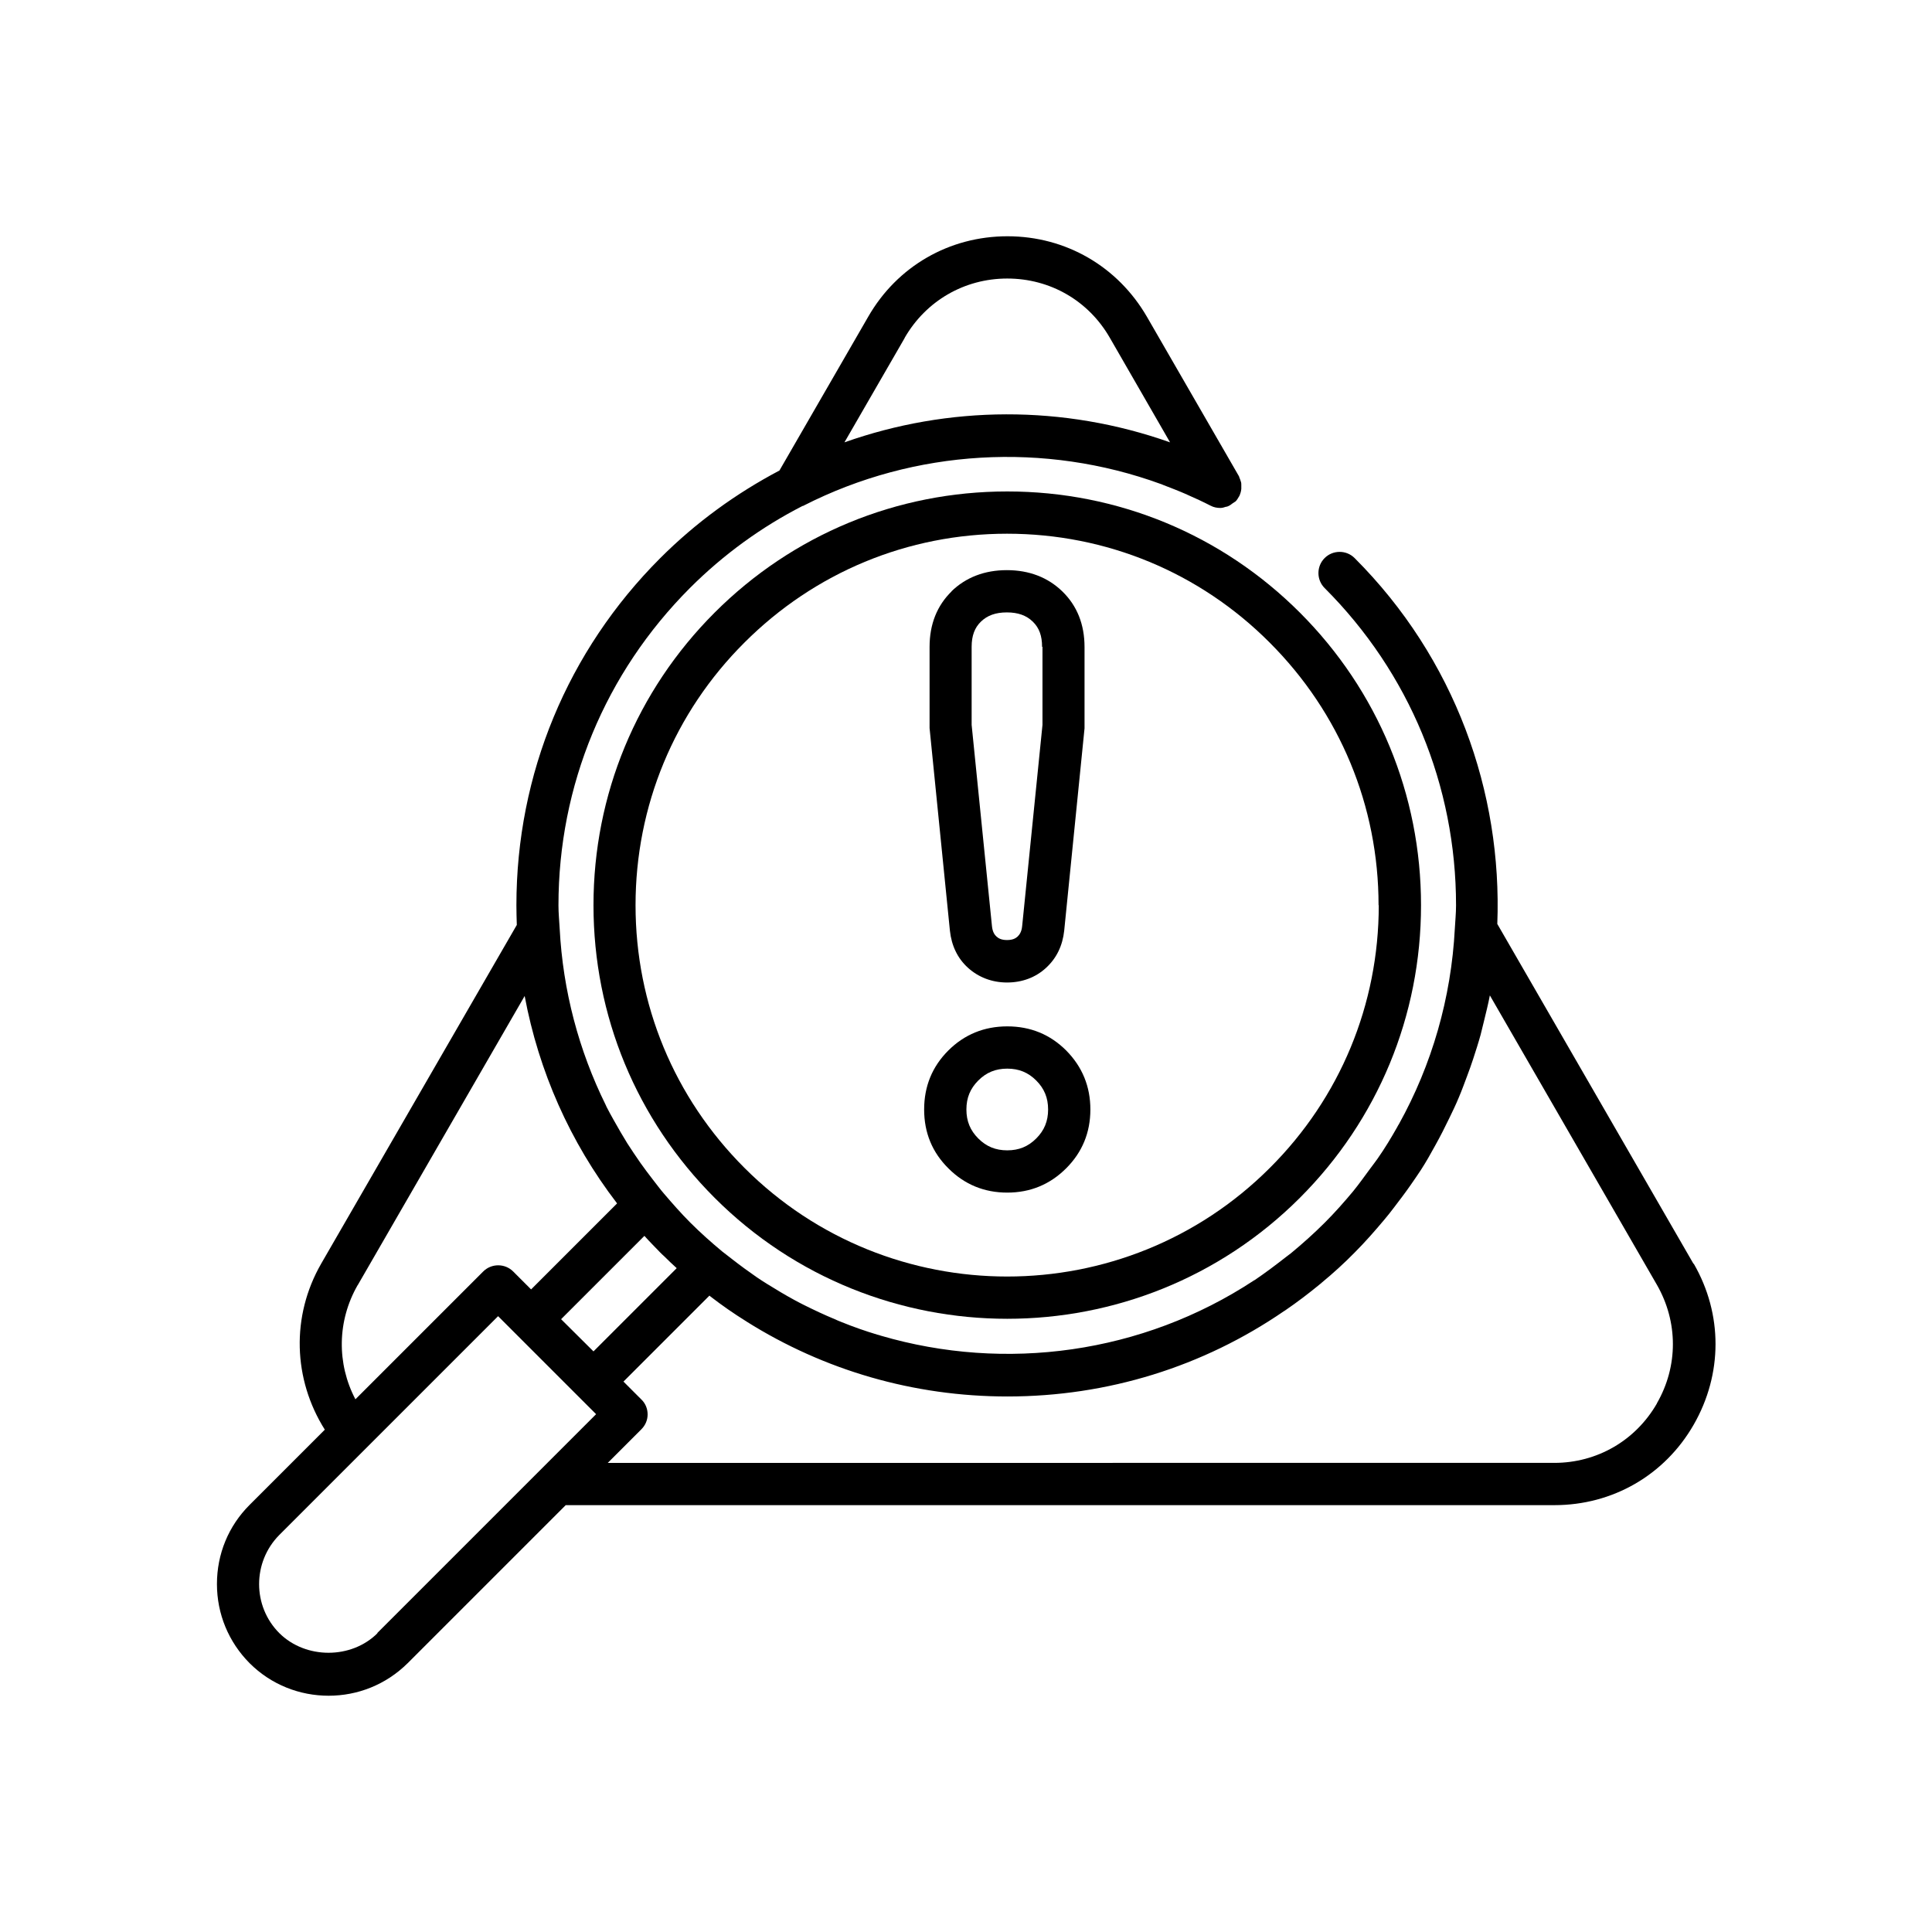
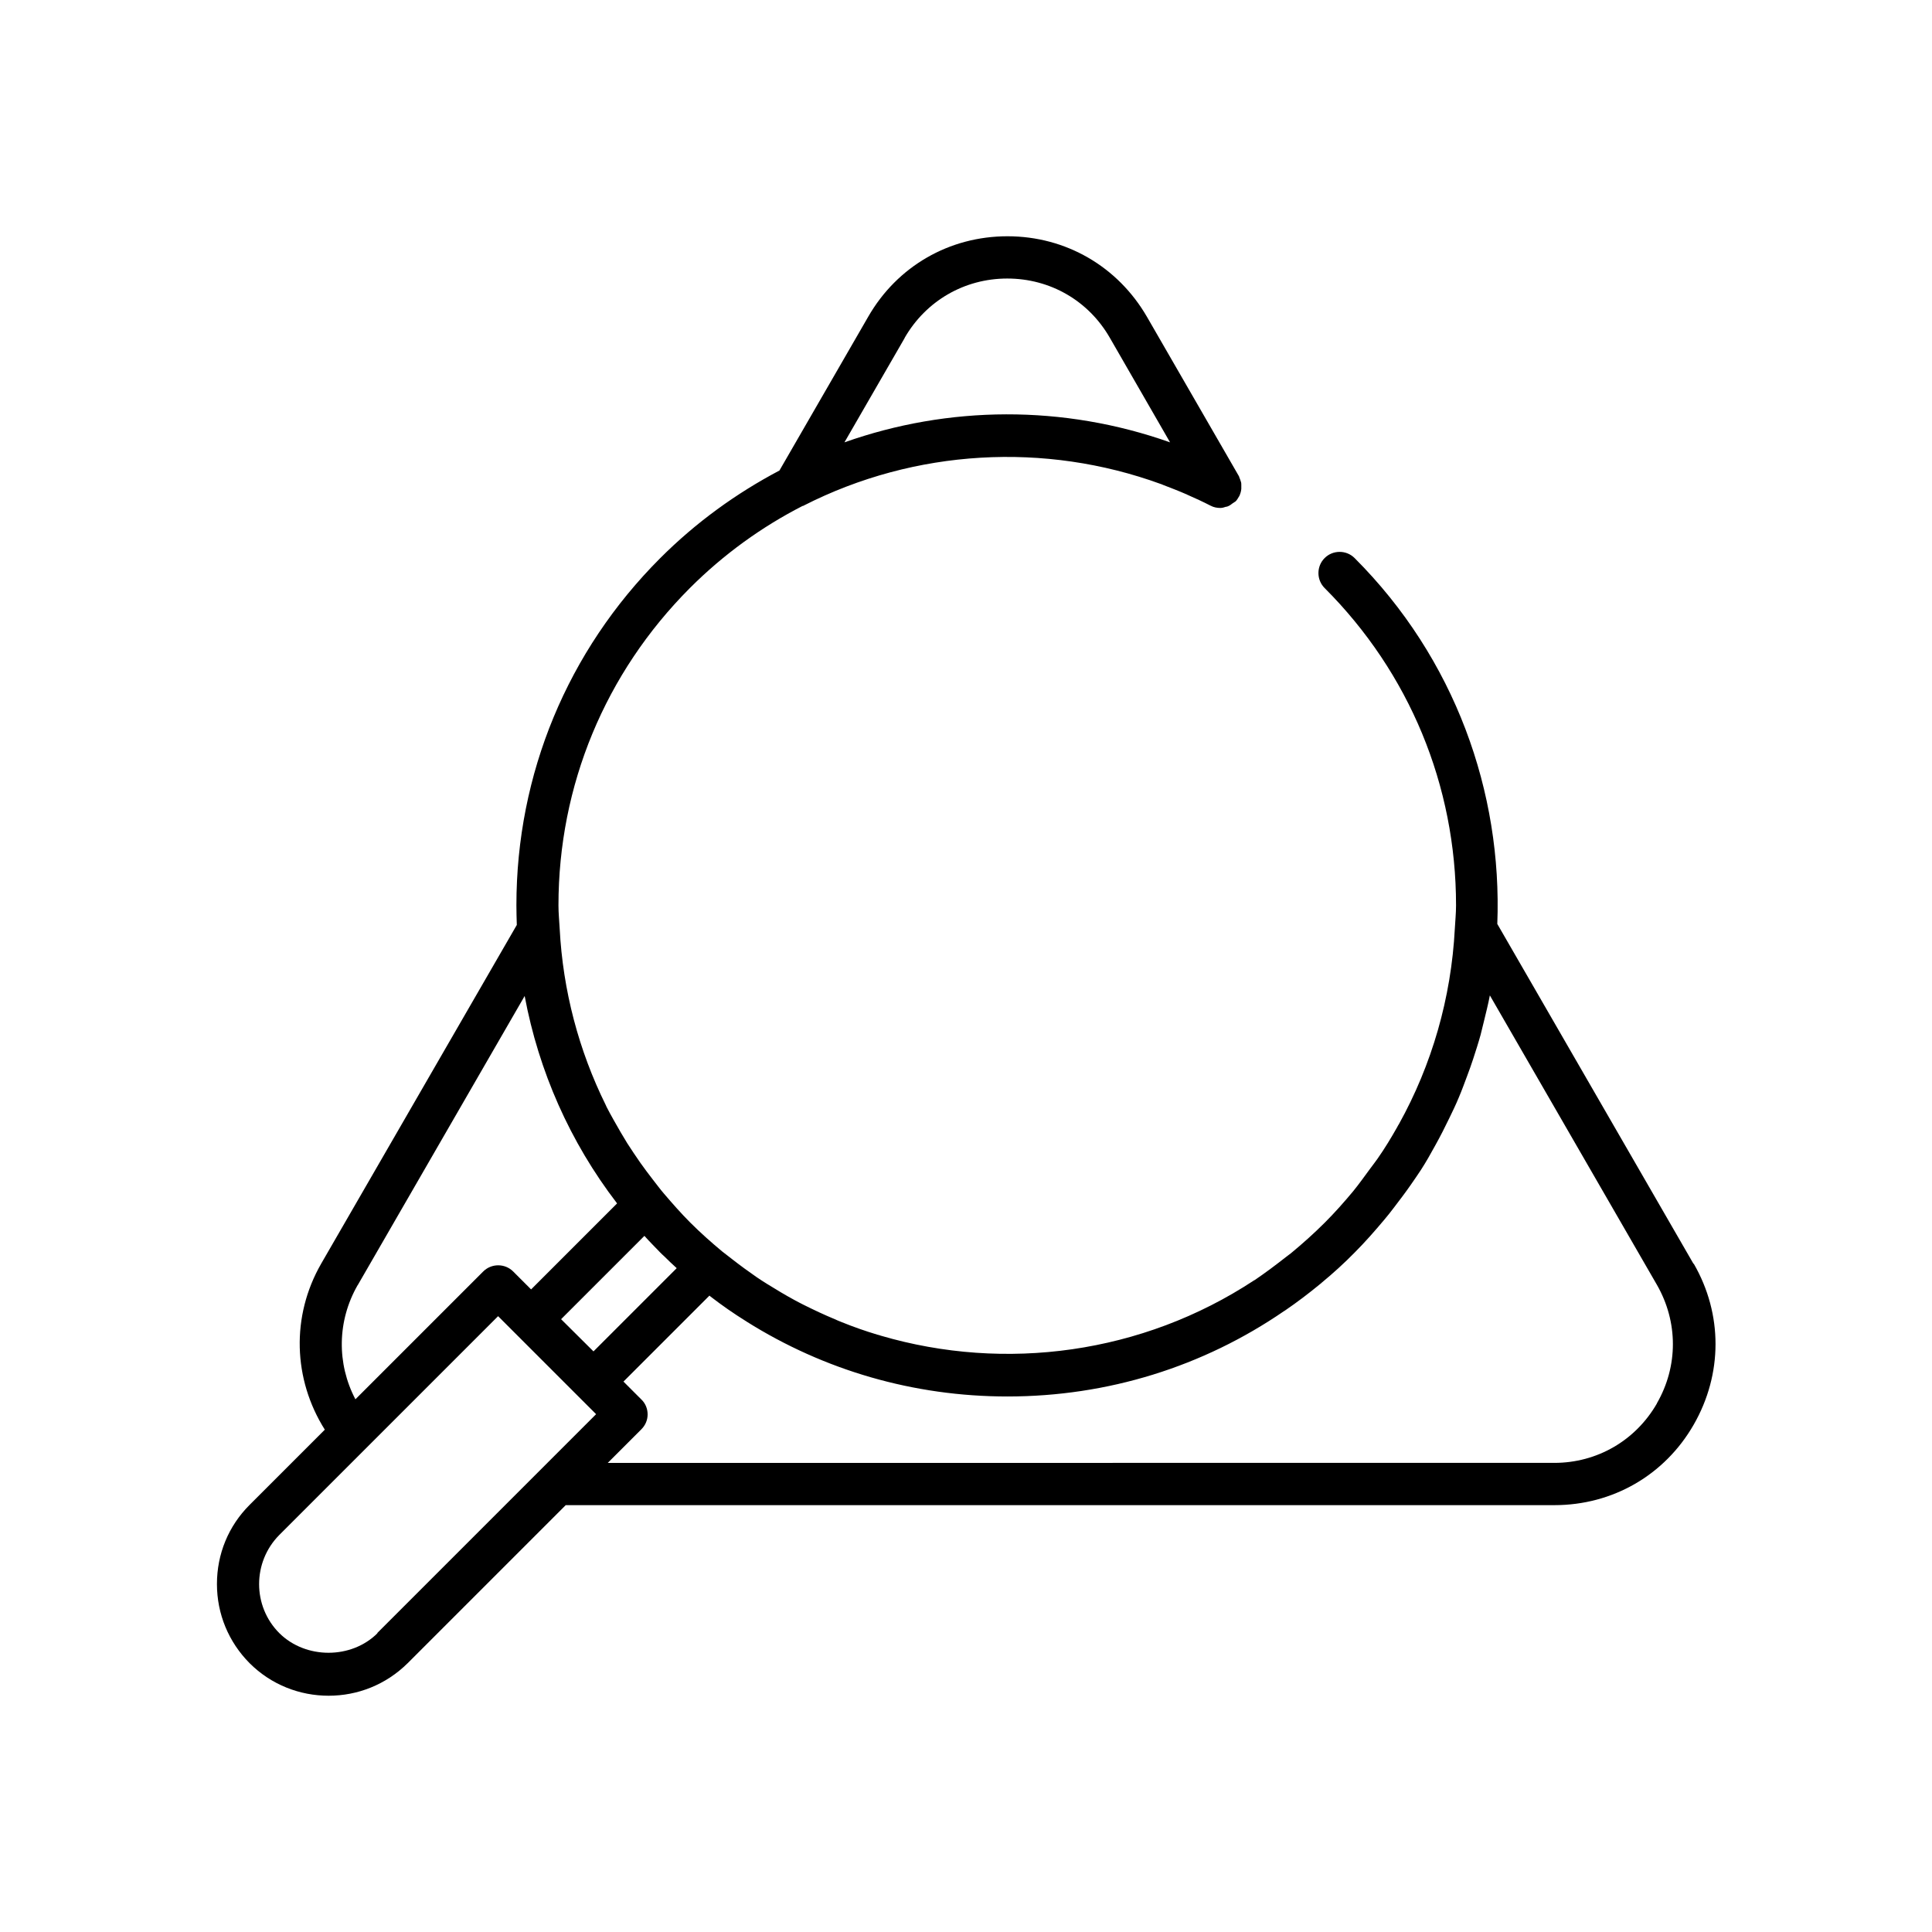
<svg xmlns="http://www.w3.org/2000/svg" id="Warstwa_1" viewBox="0 0 96 96">
-   <path d="m47.29,29.38c-.73.71-1.1,1.64-1.1,2.76v3.93s0,.07,0,.11l1.01,10.06c.08.75.38,1.38.9,1.85.52.47,1.19.73,1.94.73s1.42-.25,1.94-.73c.52-.48.82-1.1.9-1.85,0,0,0,0,0,0l1.01-10.05s0-.07,0-.11v-3.93c0-1.12-.37-2.05-1.1-2.76-.72-.7-1.65-1.06-2.76-1.06s-2.04.36-2.76,1.06Zm4.51,2.76v3.88l-1.01,10c-.03.31-.15.44-.23.52-.09.08-.23.17-.52.17s-.43-.09-.52-.17c-.09-.08-.2-.22-.23-.52l-1.01-10v-3.88c0-.55.15-.95.46-1.25.32-.31.73-.46,1.29-.46s.97.15,1.29.46c.32.31.46.71.46,1.25Z" />
-   <path d="m50.05,51c-1.14,0-2.13.4-2.93,1.2s-1.2,1.78-1.2,2.93.4,2.13,1.21,2.93c.8.8,1.78,1.2,2.92,1.2s2.12-.4,2.93-1.21c.8-.8,1.2-1.78,1.2-2.92s-.4-2.12-1.2-2.93c-.8-.8-1.78-1.2-2.93-1.2Zm1.44,5.57c-.4.4-.86.59-1.44.59s-1.04-.19-1.44-.59-.59-.86-.59-1.44.19-1.04.59-1.44c.4-.4.86-.59,1.44-.59s1.04.19,1.44.59c.4.4.59.86.59,1.44s-.19,1.04-.59,1.44Z" />
  <path d="m84.15,62.8h0s-9.75-16.89-9.75-16.89c.25-6.55-2.1-13.19-7.09-18.18-.41-.41-1.08-.41-1.49,0-.41.41-.41,1.08,0,1.49,4.21,4.21,6.53,9.81,6.53,15.77,0,.39-.04.77-.06,1.15,0,0,0,0,0,0-.18,3.45-1.14,6.77-2.78,9.72-.03.05-.06.09-.08.14-.3.53-.62,1.06-.97,1.56-.12.17-.25.34-.37.5-.28.38-.55.76-.85,1.13-.45.54-.91,1.06-1.41,1.56-.54.54-1.1,1.04-1.68,1.52-.08.07-.17.12-.25.19-.51.4-1.03.79-1.56,1.15-.01,0-.03.01-.04.02-5.54,3.64-12.35,4.55-18.53,2.74-.06-.02-.11-.04-.17-.05-.6-.18-1.2-.39-1.79-.63-.11-.04-.22-.09-.33-.14-.53-.22-1.04-.46-1.56-.72-.15-.08-.3-.15-.44-.23-.46-.25-.91-.52-1.36-.8-.17-.11-.34-.21-.51-.33-.42-.29-.83-.59-1.24-.91-.16-.13-.33-.25-.49-.38-.54-.45-1.07-.92-1.58-1.43-.46-.46-.88-.94-1.3-1.43-.2-.23-.38-.48-.57-.72-.21-.27-.41-.54-.61-.82-.22-.32-.44-.64-.65-.97-.11-.18-.22-.37-.33-.55-.24-.42-.48-.83-.7-1.26-.01-.03-.03-.06-.04-.09-1.34-2.71-2.13-5.69-2.29-8.77,0,0,0,0,0,0-.02-.38-.06-.76-.06-1.15,0-5.96,2.32-11.55,6.53-15.77,1.68-1.68,3.57-3.04,5.6-4.08.02,0,.04,0,.06-.02,5.52-2.81,11.98-3.17,17.74-1.07.03.01.07.02.1.04.39.15.78.3,1.17.47.01,0,.03.01.04.02.39.17.78.35,1.17.55.15.08.32.11.48.11.1,0,.19-.03.28-.06.02,0,.04,0,.06-.01.09-.03.17-.08.24-.14.04-.03.08-.05.12-.08.02-.02.04-.02.06-.04.07-.07.11-.15.16-.23,0-.01.02-.02.02-.03,0,0,0,0,0,0,.05-.11.09-.23.1-.36,0-.06,0-.13,0-.19,0-.05,0-.11-.02-.16-.02-.08-.05-.15-.08-.22,0-.02-.01-.04-.02-.06l-4.57-7.92c-1.45-2.5-4.03-4-6.93-4-2.89,0-5.48,1.49-6.92,4l-4.41,7.64c-2.14,1.13-4.14,2.57-5.92,4.35-4.61,4.61-7.15,10.74-7.15,17.25,0,.33.01.65.02.98l-9.72,16.83c-1.5,2.61-1.4,5.74.18,8.25l-3.74,3.74c-1.05,1.05-1.62,2.44-1.62,3.93s.58,2.88,1.62,3.93c1.08,1.08,2.5,1.62,3.93,1.62s2.84-.54,3.93-1.62l7.85-7.85h49.13c2.89,0,5.48-1.49,6.92-4s1.45-5.49,0-8ZM44.95,16.79c1.06-1.84,2.97-2.95,5.1-2.95,2.13,0,4.04,1.1,5.1,2.95l2.99,5.19s0,0,0,0c-5.31-1.88-11.01-1.83-16.18,0l2.99-5.18Zm-11.33,46.23l-4.13,4.13-1.61-1.6,4.14-4.14c.25.28.52.55.78.82.07.07.14.14.21.2.2.2.4.39.61.58Zm-15.84.83l8.29-14.36c.7,3.74,2.25,7.25,4.58,10.29,0,0,0,.01.01.02l-4.27,4.27-.89-.89c-.41-.41-1.08-.41-1.49,0l-6.35,6.35c-.93-1.77-.91-3.89.11-5.67Zm.98,17.3c-1.3,1.3-3.57,1.3-4.88,0-1.34-1.34-1.34-3.53,0-4.88l4.36-4.36s0,0,0,0l6.51-6.51.89.89,3.09,3.09.89.89-2.72,2.72-8.16,8.16Zm63.57-11.41c-1.06,1.84-2.97,2.95-5.1,2.95H30.2l1.67-1.67c.2-.2.31-.46.31-.74s-.11-.55-.31-.74l-.89-.89,4.27-4.27s.04.02.05.04c.57.44,1.16.85,1.77,1.23.01,0,.02.01.03.02,3.85,2.42,8.3,3.72,12.96,3.72,4.98,0,9.72-1.48,13.74-4.24.02-.01.03-.02.05-.03.6-.41,1.18-.85,1.75-1.32.03-.02.05-.04.07-.06.57-.47,1.12-.97,1.64-1.5.52-.52,1.01-1.08,1.48-1.64.16-.19.32-.39.47-.59.29-.38.58-.76.85-1.15.17-.24.33-.48.49-.72.26-.4.49-.81.72-1.23.25-.45.48-.9.7-1.36.16-.33.32-.66.46-1,.16-.37.29-.74.43-1.11.1-.27.2-.54.29-.82.13-.4.26-.8.37-1.2.06-.23.11-.46.17-.69.1-.42.21-.84.29-1.27l8.3,14.38c1.06,1.85,1.06,4.05,0,5.89Z" />
-   <path d="m35.51,30.44c-3.88,3.88-6.02,9.05-6.02,14.54s2.14,10.66,6.02,14.54c4.01,4.01,9.28,6.01,14.54,6.01s10.53-2,14.54-6.01c3.88-3.88,6.02-9.05,6.02-14.54s-2.14-10.66-6.02-14.54c-3.88-3.88-9.05-6.02-14.54-6.02s-10.66,2.14-14.54,6.02Zm33,14.54c0,4.93-1.92,9.57-5.41,13.05-7.2,7.2-18.91,7.2-26.11,0-3.49-3.49-5.41-8.12-5.41-13.05s1.92-9.57,5.41-13.05c3.49-3.49,8.12-5.41,13.05-5.41s9.57,1.92,13.05,5.41c3.49,3.49,5.41,8.12,5.41,13.05Z" />
</svg>